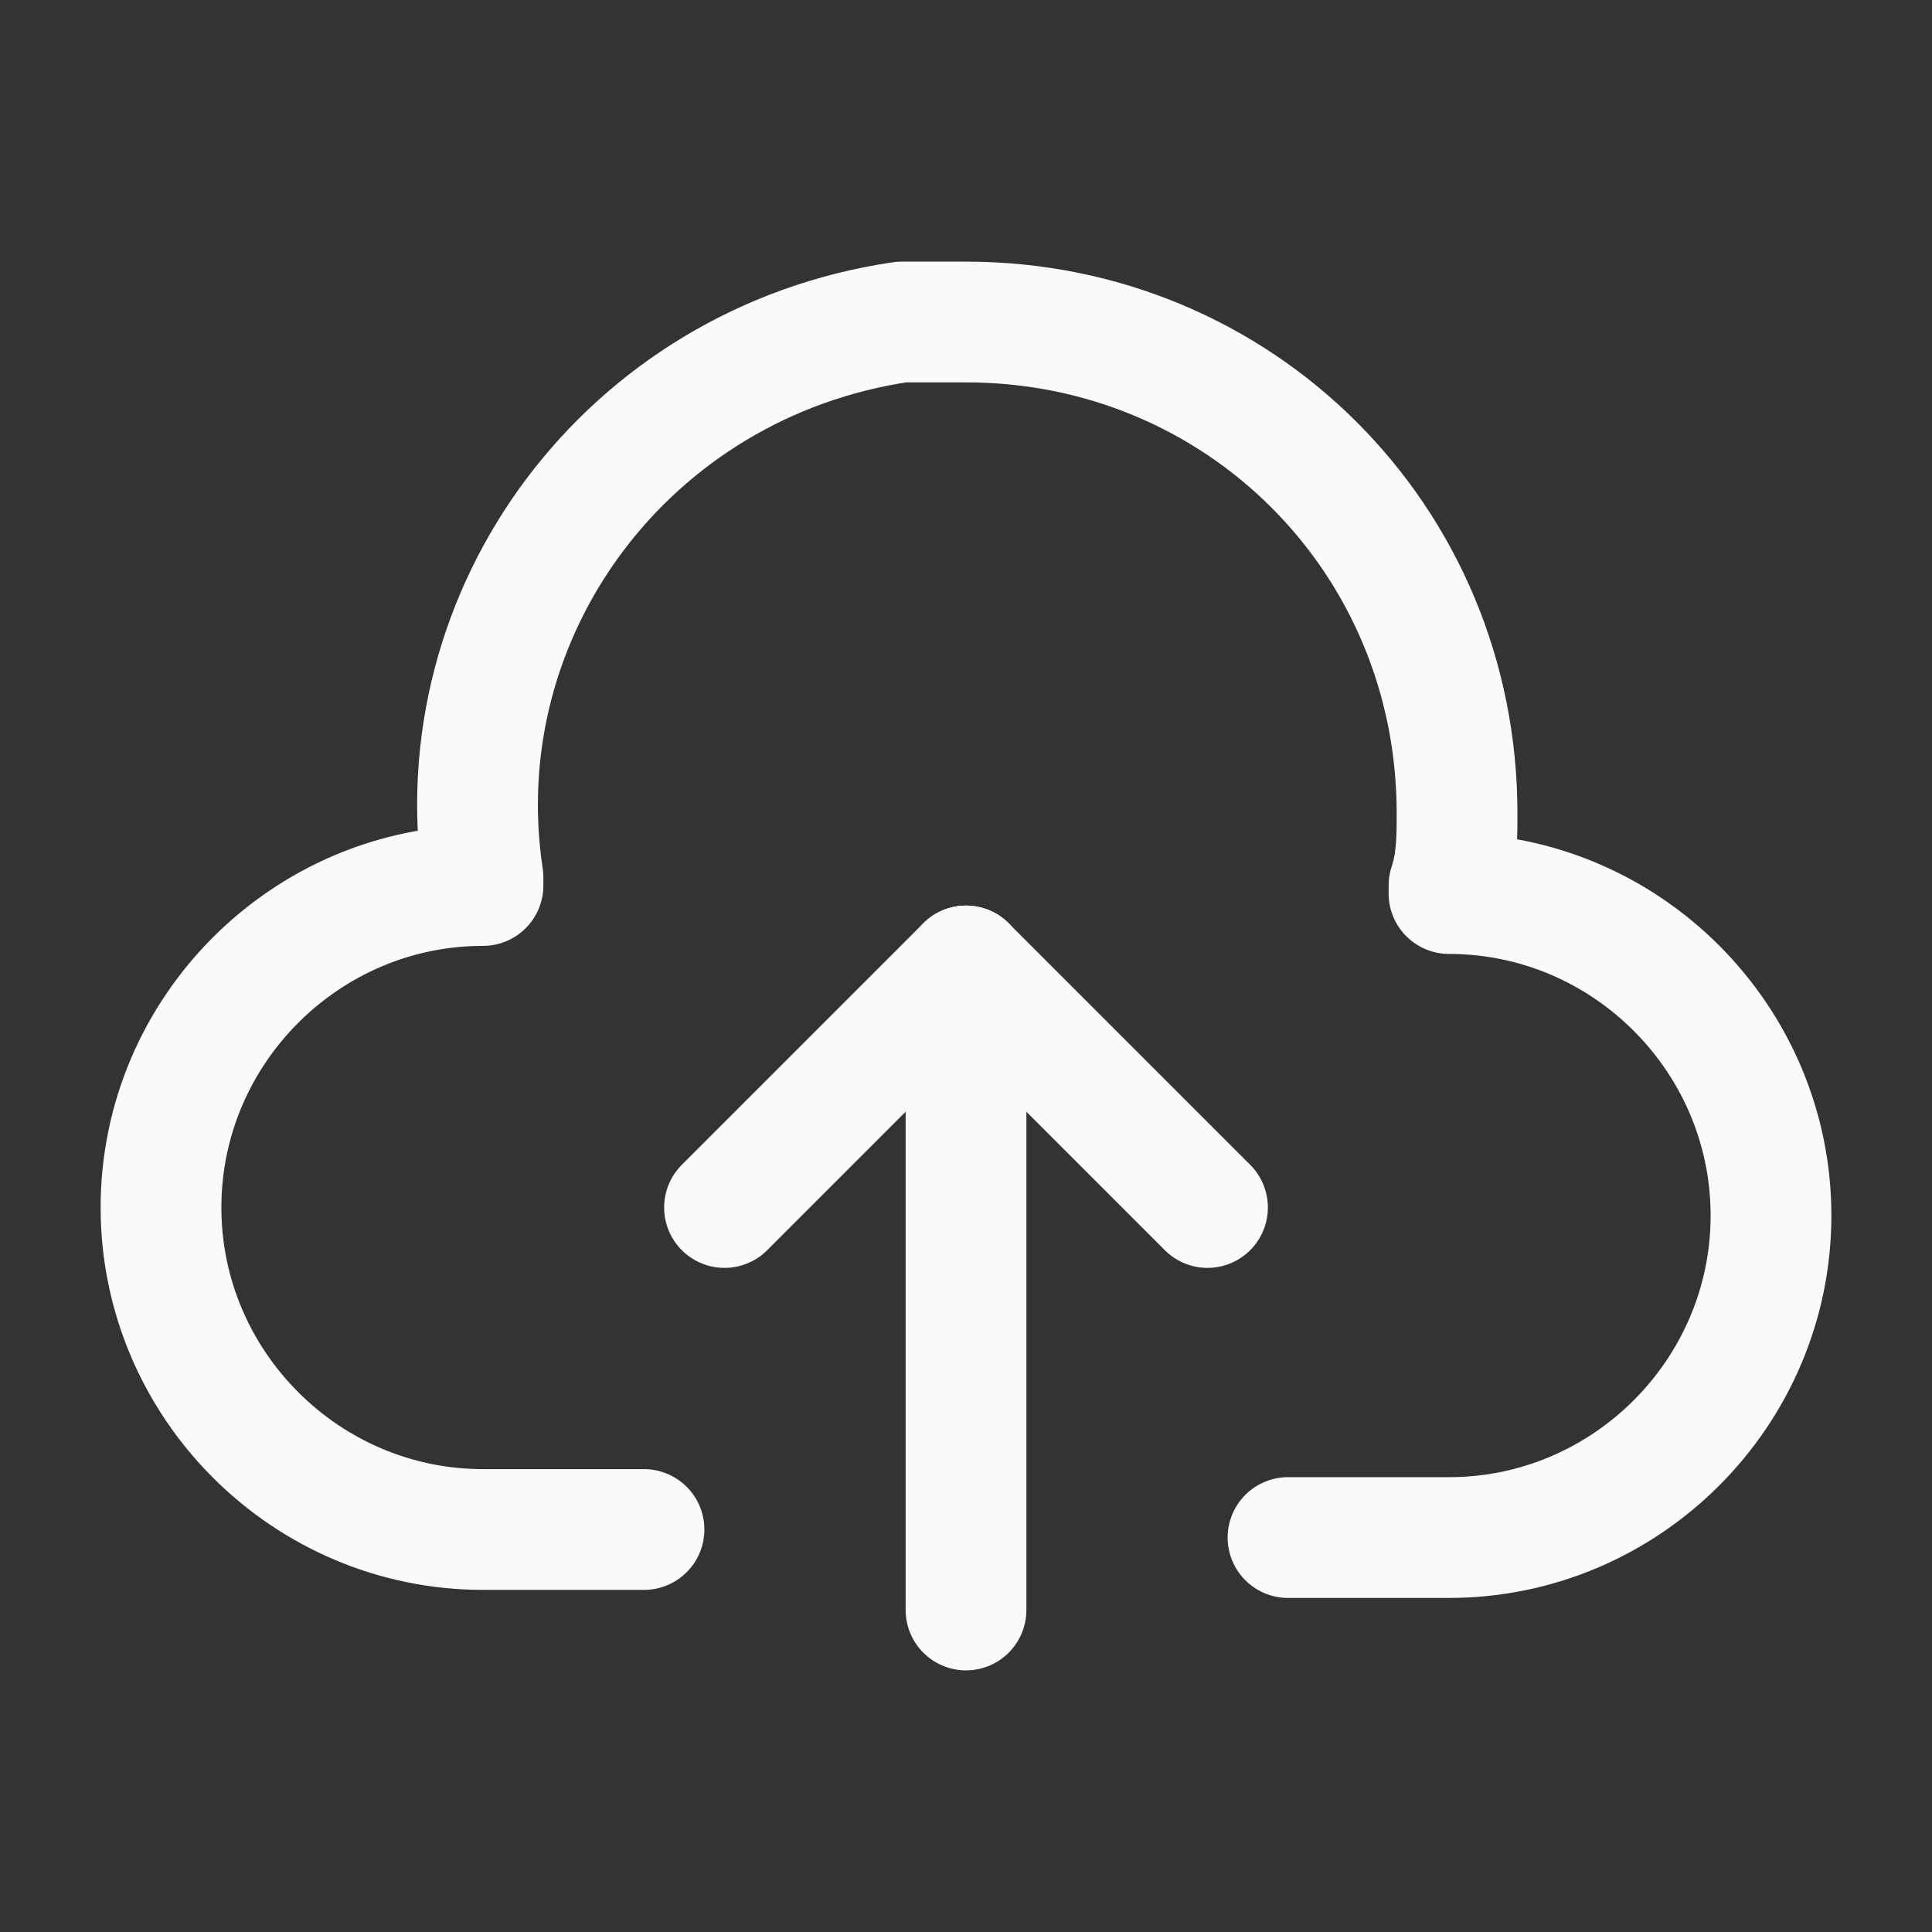
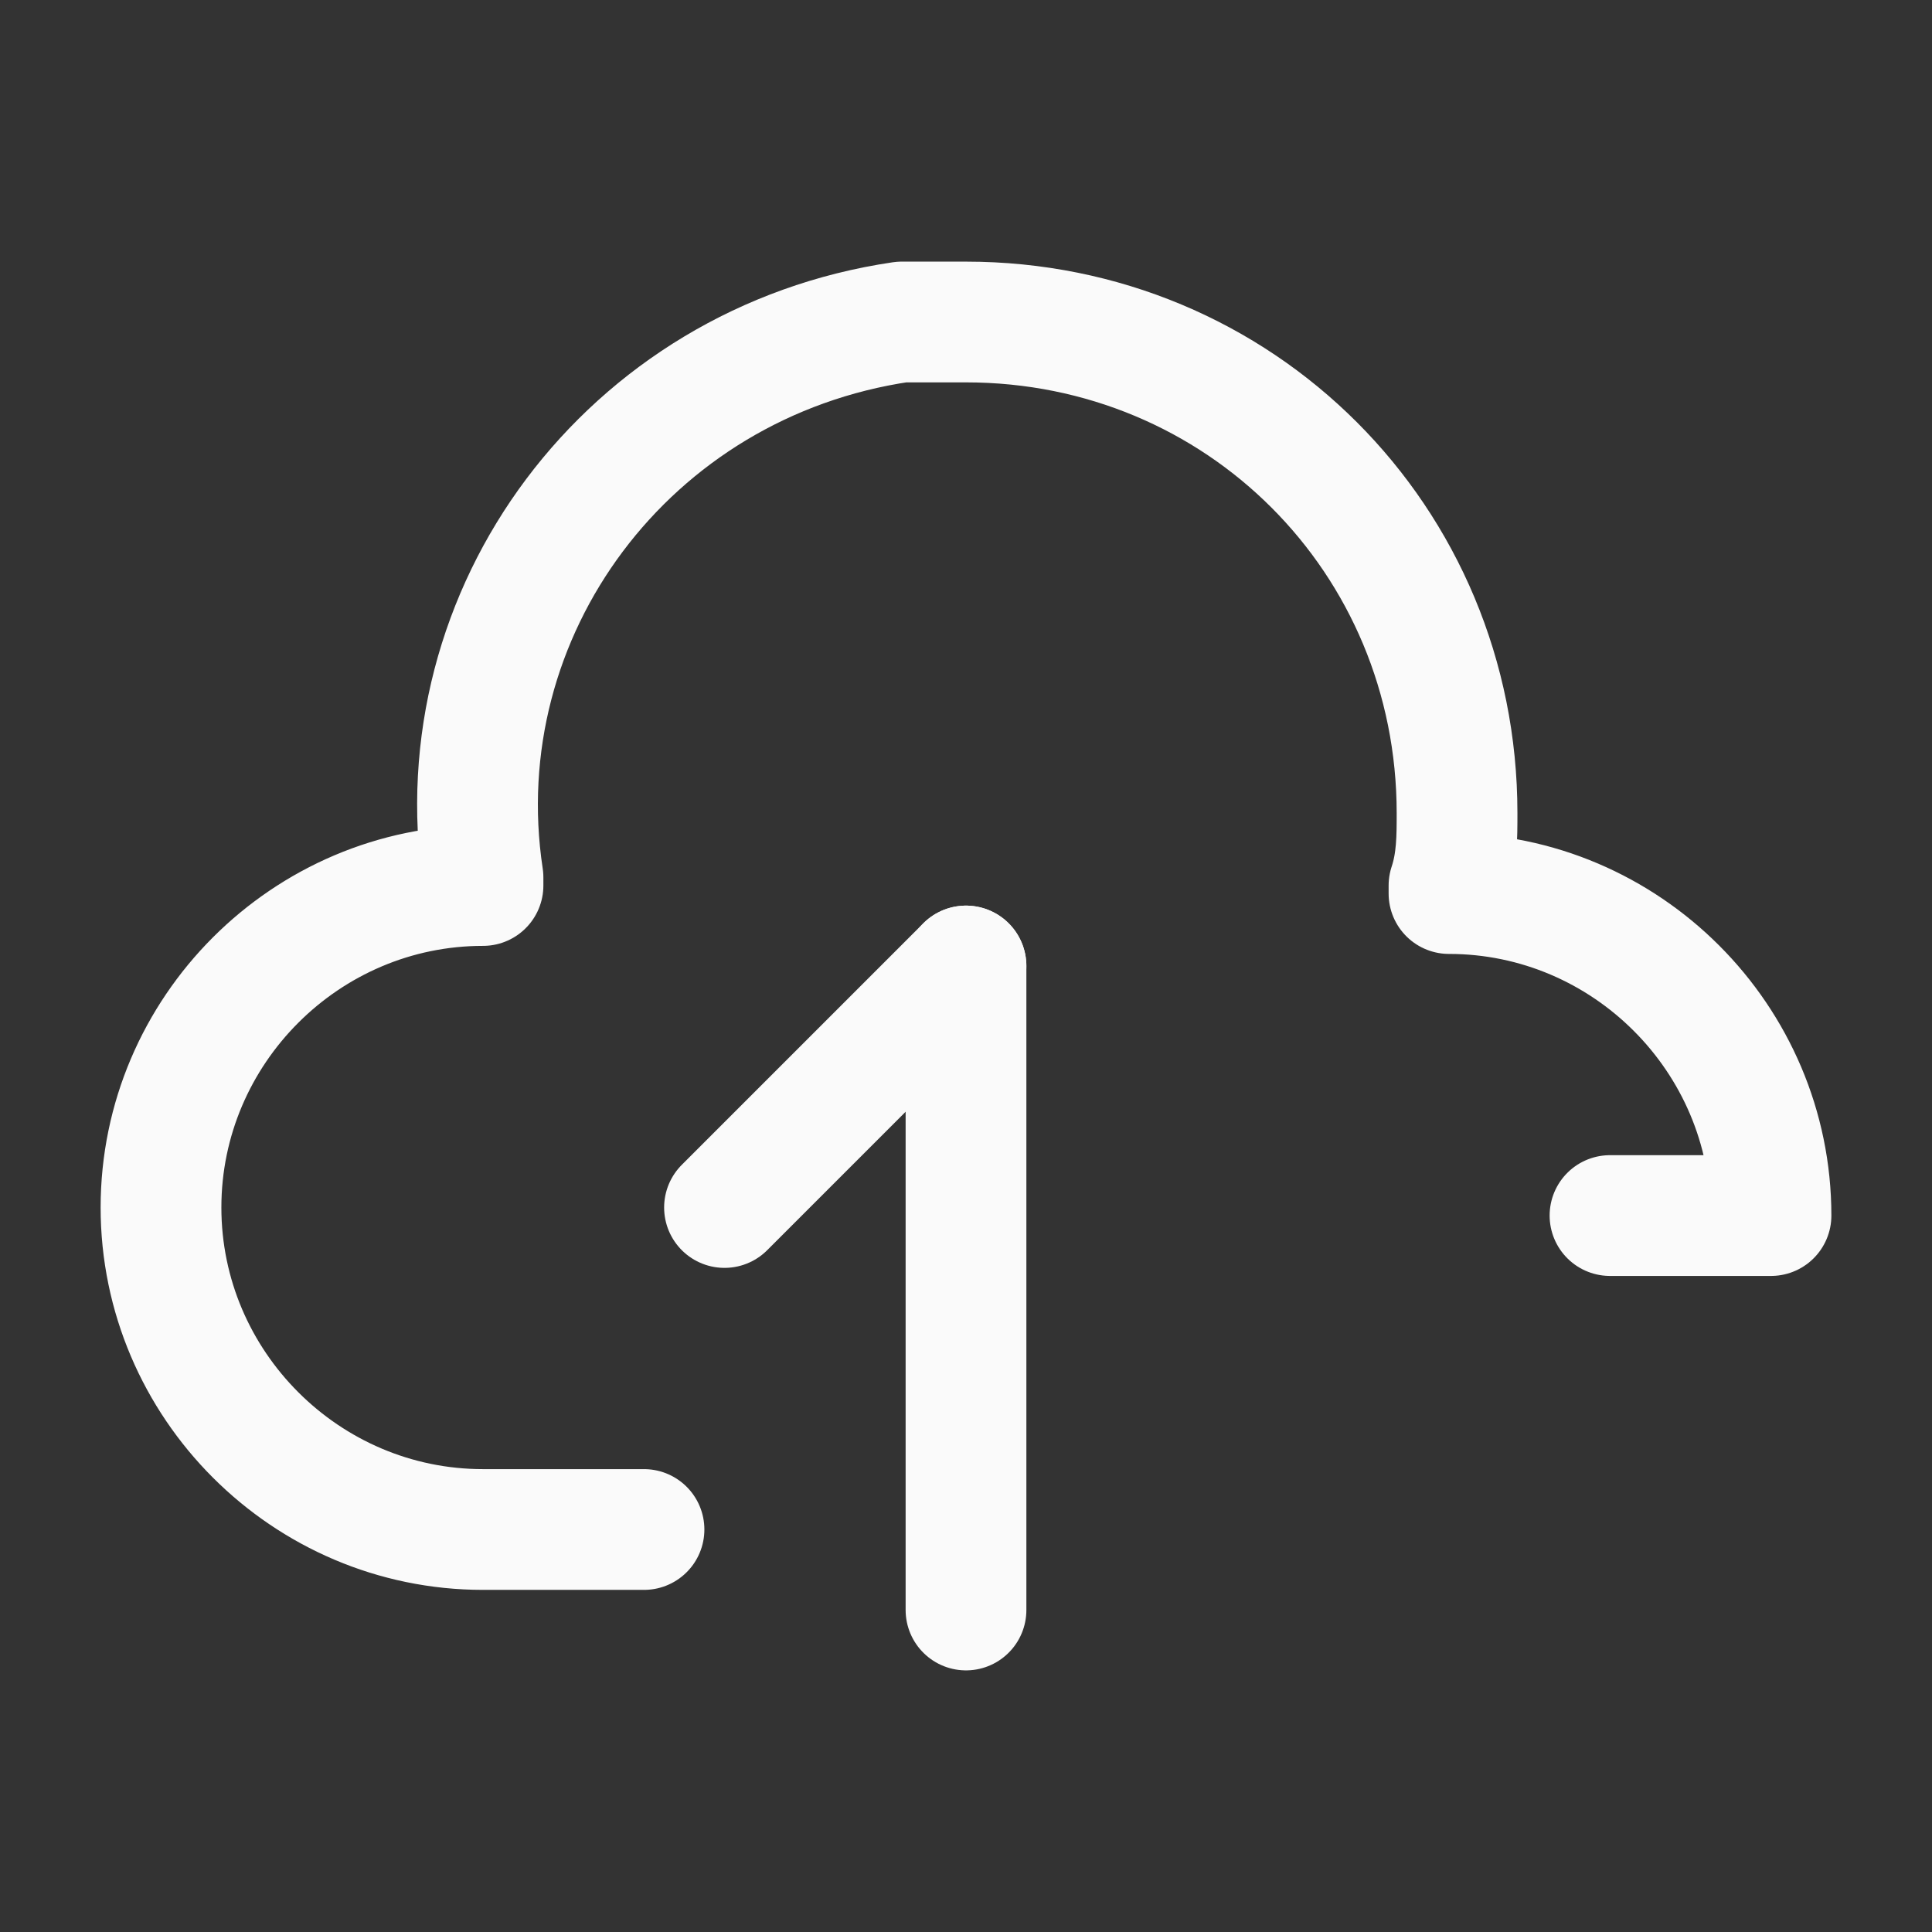
<svg xmlns="http://www.w3.org/2000/svg" version="1.1" id="Layer_3" x="0px" y="0px" viewBox="0 0 24 24" style="enable-background:new 0 0 24 24;" xml:space="preserve">
  <rect x="0" y="0" width="24" height="24" fill="#333333" stroke="none" />
  <style type="text/css">
	.st0{fill:none;stroke:#FAFAFA;stroke-width:1.5;stroke-linecap:round;stroke-linejoin:round;}
	.st1{fill:none;}
</style>
-   <line class="st0" x1="15" y1="15" x2="12" y2="12" />
  <line class="st0" x1="12" y1="12" x2="9" y2="15" />
  <line class="st0" x1="12" y1="20" x2="12" y2="12" />
-   <path class="st0" d="M8,19H6c-2.2,0-4-1.8-4-4l0,0c0-2.2,1.8-4,4-4l0,0v-0.1C5.5,7.6,7.8,4.5,11.2,4c0.2,0,0.5,0,0.8,0l0,0  c3.4,0,6.1,2.7,6.1,6.1c0,0.3,0,0.6-0.1,0.9v0.1l0,0c2.2,0,4,1.8,4,4l0,0c0,2.2-1.8,4-4,4h-2" />
-   <rect class="st1" width="24" height="24" />
+   <path class="st0" d="M8,19H6c-2.2,0-4-1.8-4-4l0,0c0-2.2,1.8-4,4-4l0,0v-0.1C5.5,7.6,7.8,4.5,11.2,4c0.2,0,0.5,0,0.8,0l0,0  c3.4,0,6.1,2.7,6.1,6.1c0,0.3,0,0.6-0.1,0.9v0.1l0,0c2.2,0,4,1.8,4,4l0,0h-2" />
</svg>